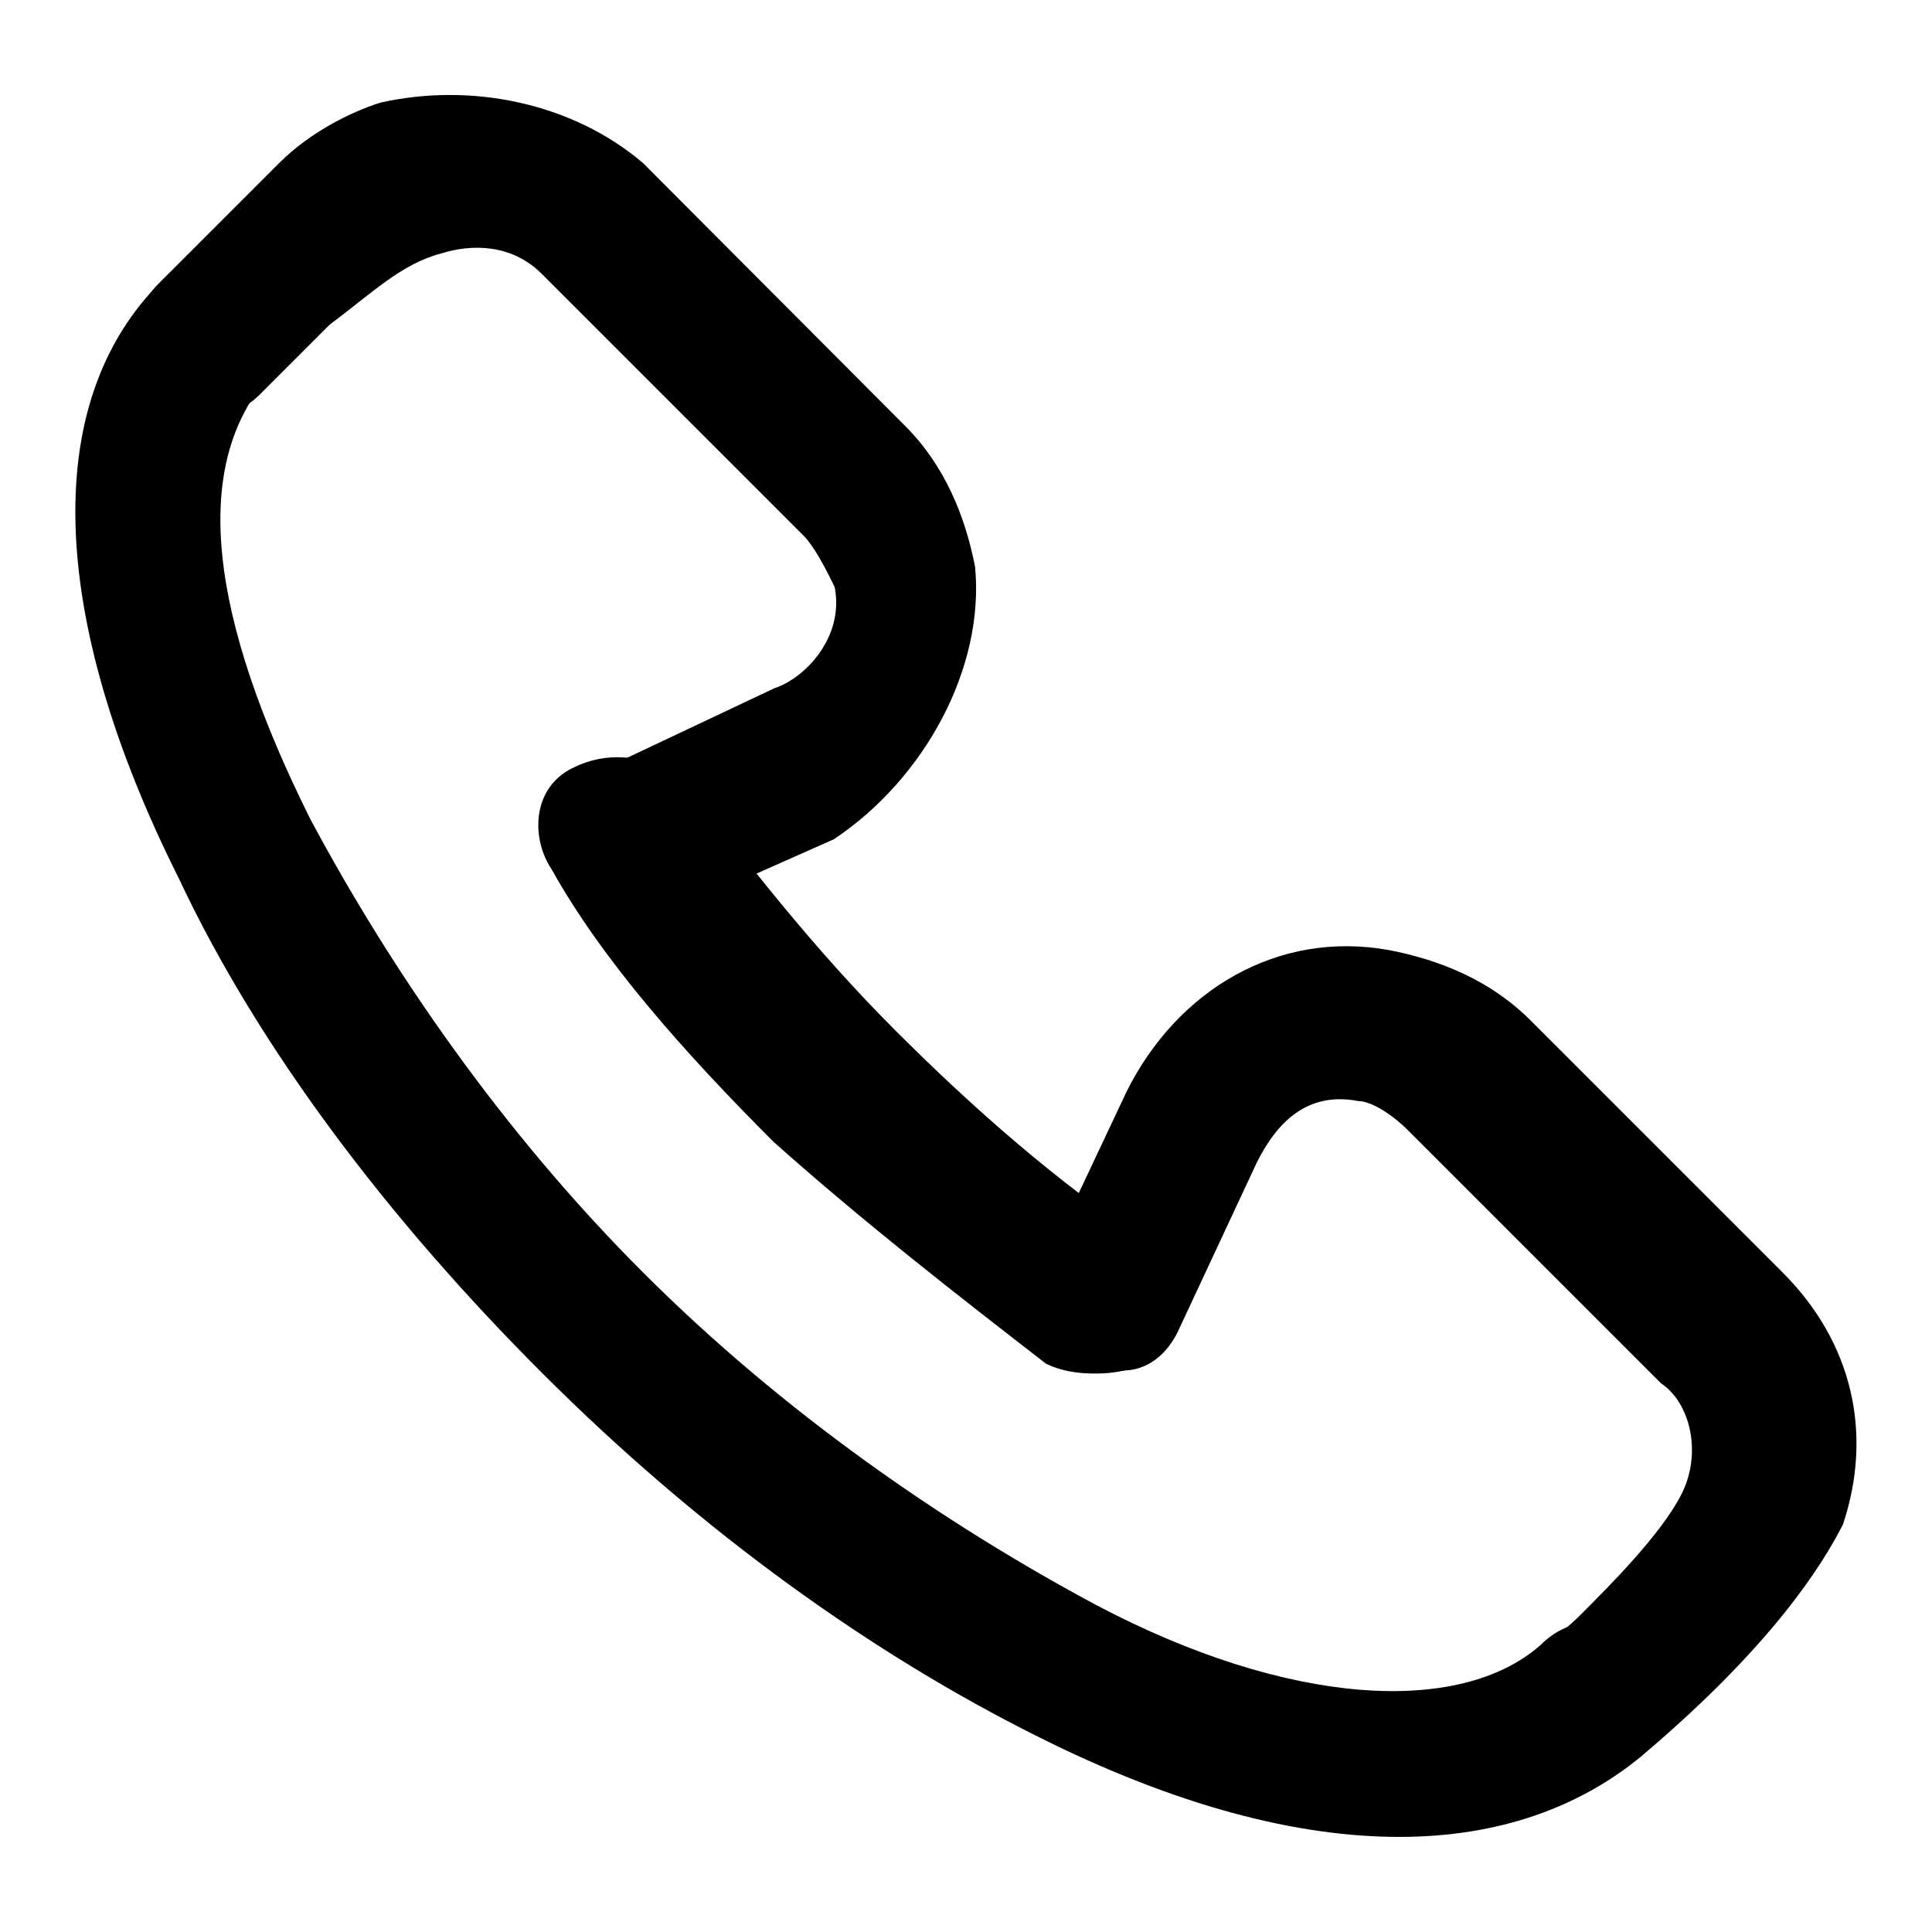
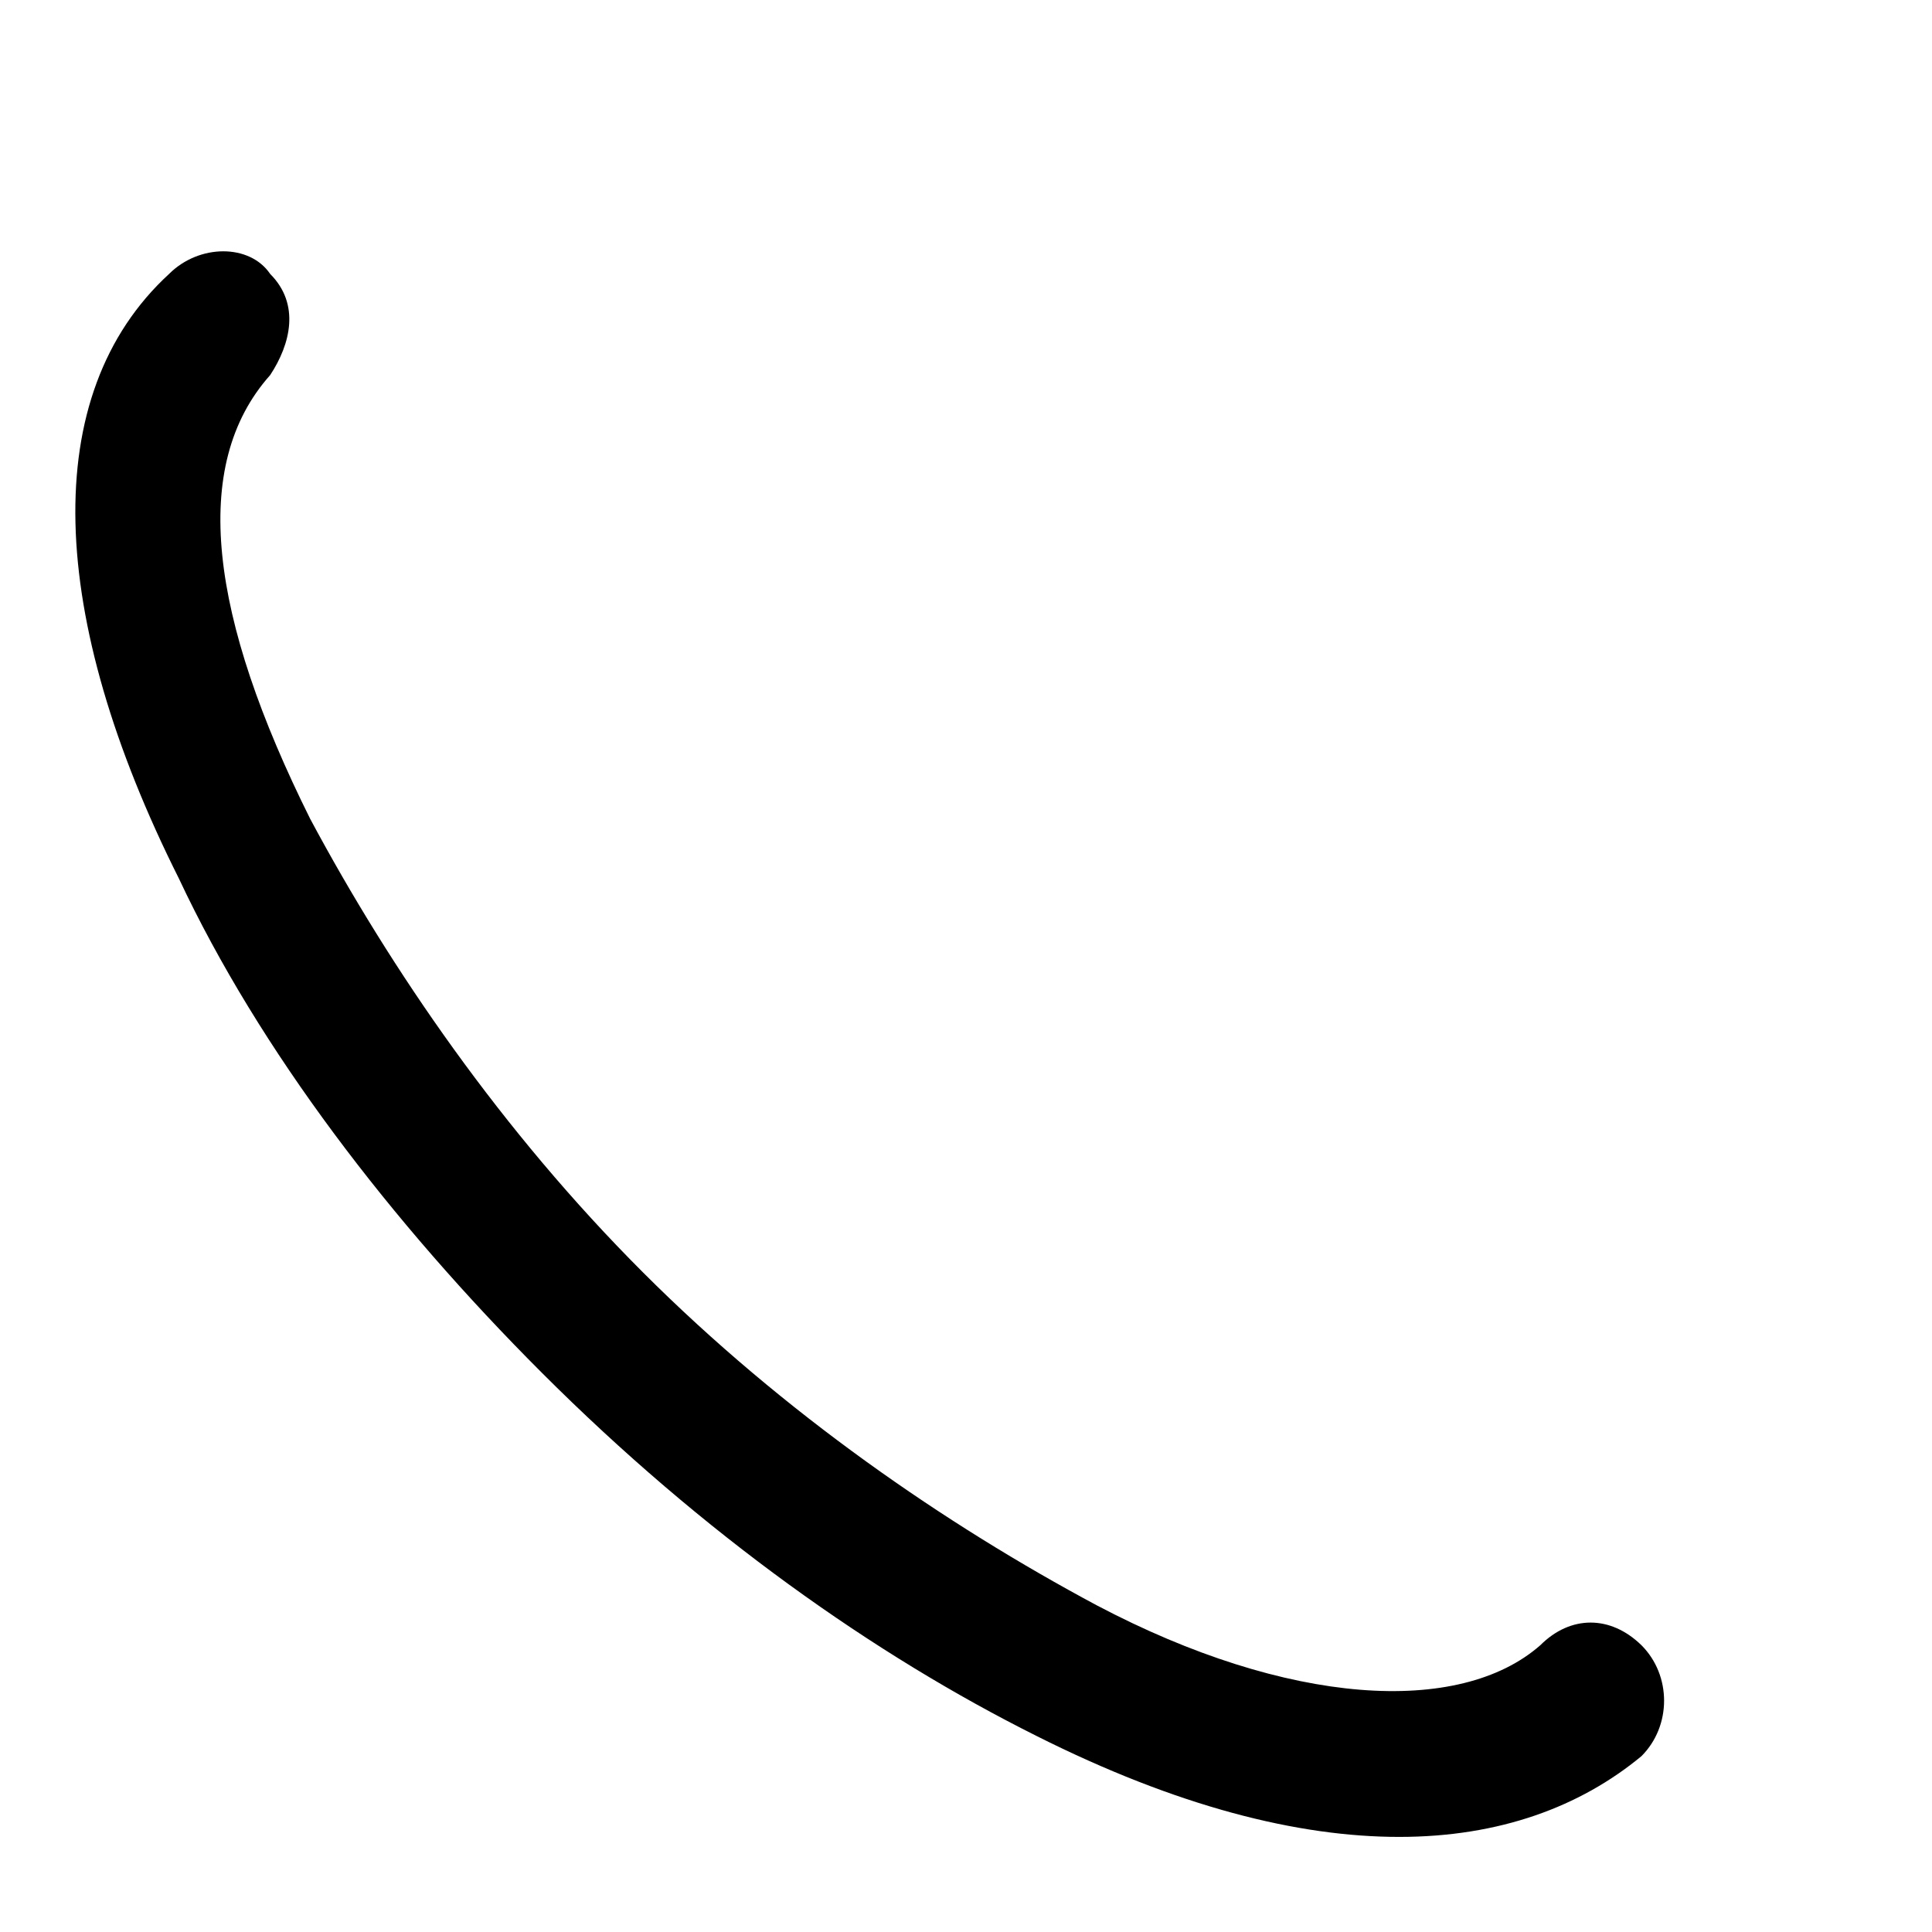
<svg xmlns="http://www.w3.org/2000/svg" version="1.1" x="0px" y="0px" viewBox="0 0 256 256" enable-background="new 0 0 256 256" xml:space="preserve">
  <g>
    <g>
      <path fill="#000000" d="M185.4,243.4c-13.4,0-29.4-4-48.1-13.4c-21.4-10.7-44.1-26.7-65.5-48.1c-20-20-37.4-42.7-48.1-65.5C6.3,81.7,5,52.3,22.4,36.3c4-4,10.7-4,13.4,0c4,4,2.7,9.3,0,13.4c-10.7,12-8,32.1,5.3,58.8c10.7,20,25.4,41.4,44.1,60.1s40.1,33.4,60.1,44.1c25.4,13.4,48.1,14.7,58.8,5.3c4-4,9.3-4,13.4,0c4,4,4,10.7,0,14.7C209.4,239.4,198.7,243.4,185.4,243.4L185.4,243.4z" />
-       <path fill="#000000" d="M82.5,120.5c-4,0-5.3-1.3-8-5.3c-2.7-5.3-2.7-9.3,2.7-12l25.4-12c4-1.3,9.3-6.7,8-13.4c-1.3-2.7-2.7-5.3-4-6.7L71.8,36.3c-4-4-9.3-4-13.4-2.7C53.1,35,49.1,39,43.7,43c-2.7,2.7-6.7,6.7-9.3,9.3l0,0c-4,4-10.7,4-13.4,0c-4-4-4-10.7,0-14.7l16-16c4-4,9.3-6.7,13.4-8c12-2.7,25.4,0,34.8,8l34.7,34.8c5.3,5.3,8,12,9.3,18.7c1.3,13.4-6.7,28.1-18.7,36.1l-24.1,10.7C85.2,119.1,83.8,120.5,82.5,120.5z" />
-       <path fill="#000000" d="M210.8,235.4c-2.7,0-5.3-1.3-6.7-2.7c-2.7-2.7-4-6.7-2.7-10.7c1.3-2.7,5.3-5.3,8-8c4-4,10.7-10.7,13.4-16c2.7-5.3,1.3-12-2.7-14.7l-33.4-33.4c-2.7-2.7-5.3-4-6.7-4c-6.7-1.3-10.7,2.7-13.4,8L156,176.6c-2.7,5.3-8,6.7-13.4,2.7c-5.3-2.7-6.7-8-4-12l10.7-22.7c6.7-13.4,20-21.4,34.8-18.7c6.7,1.3,13.4,4,18.7,9.3l33.4,33.4c9.3,9.3,12,21.4,8,33.4c-2.7,5.3-9.3,16-26.7,30.7l0,0C214.8,234.1,213.5,235.4,210.8,235.4z" />
-       <path fill="#000000" d="M145.3,182c-1.3,0-4,0-6.7-1.3c-12-9.3-24.1-18.7-36.1-29.4c-12-12-22.7-24.1-29.4-36.1c-2.7-4-2.7-10.7,2.7-13.4c5.3-2.7,10.7-1.3,14.7,1.3c8,10.7,17.4,22.7,28.1,33.4c10.7,10.7,21.4,20,33.4,28.1c5.3,2.7,6.7,8,2.7,13.4C153.3,180.6,149.3,182,145.3,182L145.3,182z" />
    </g>
  </g>
</svg>